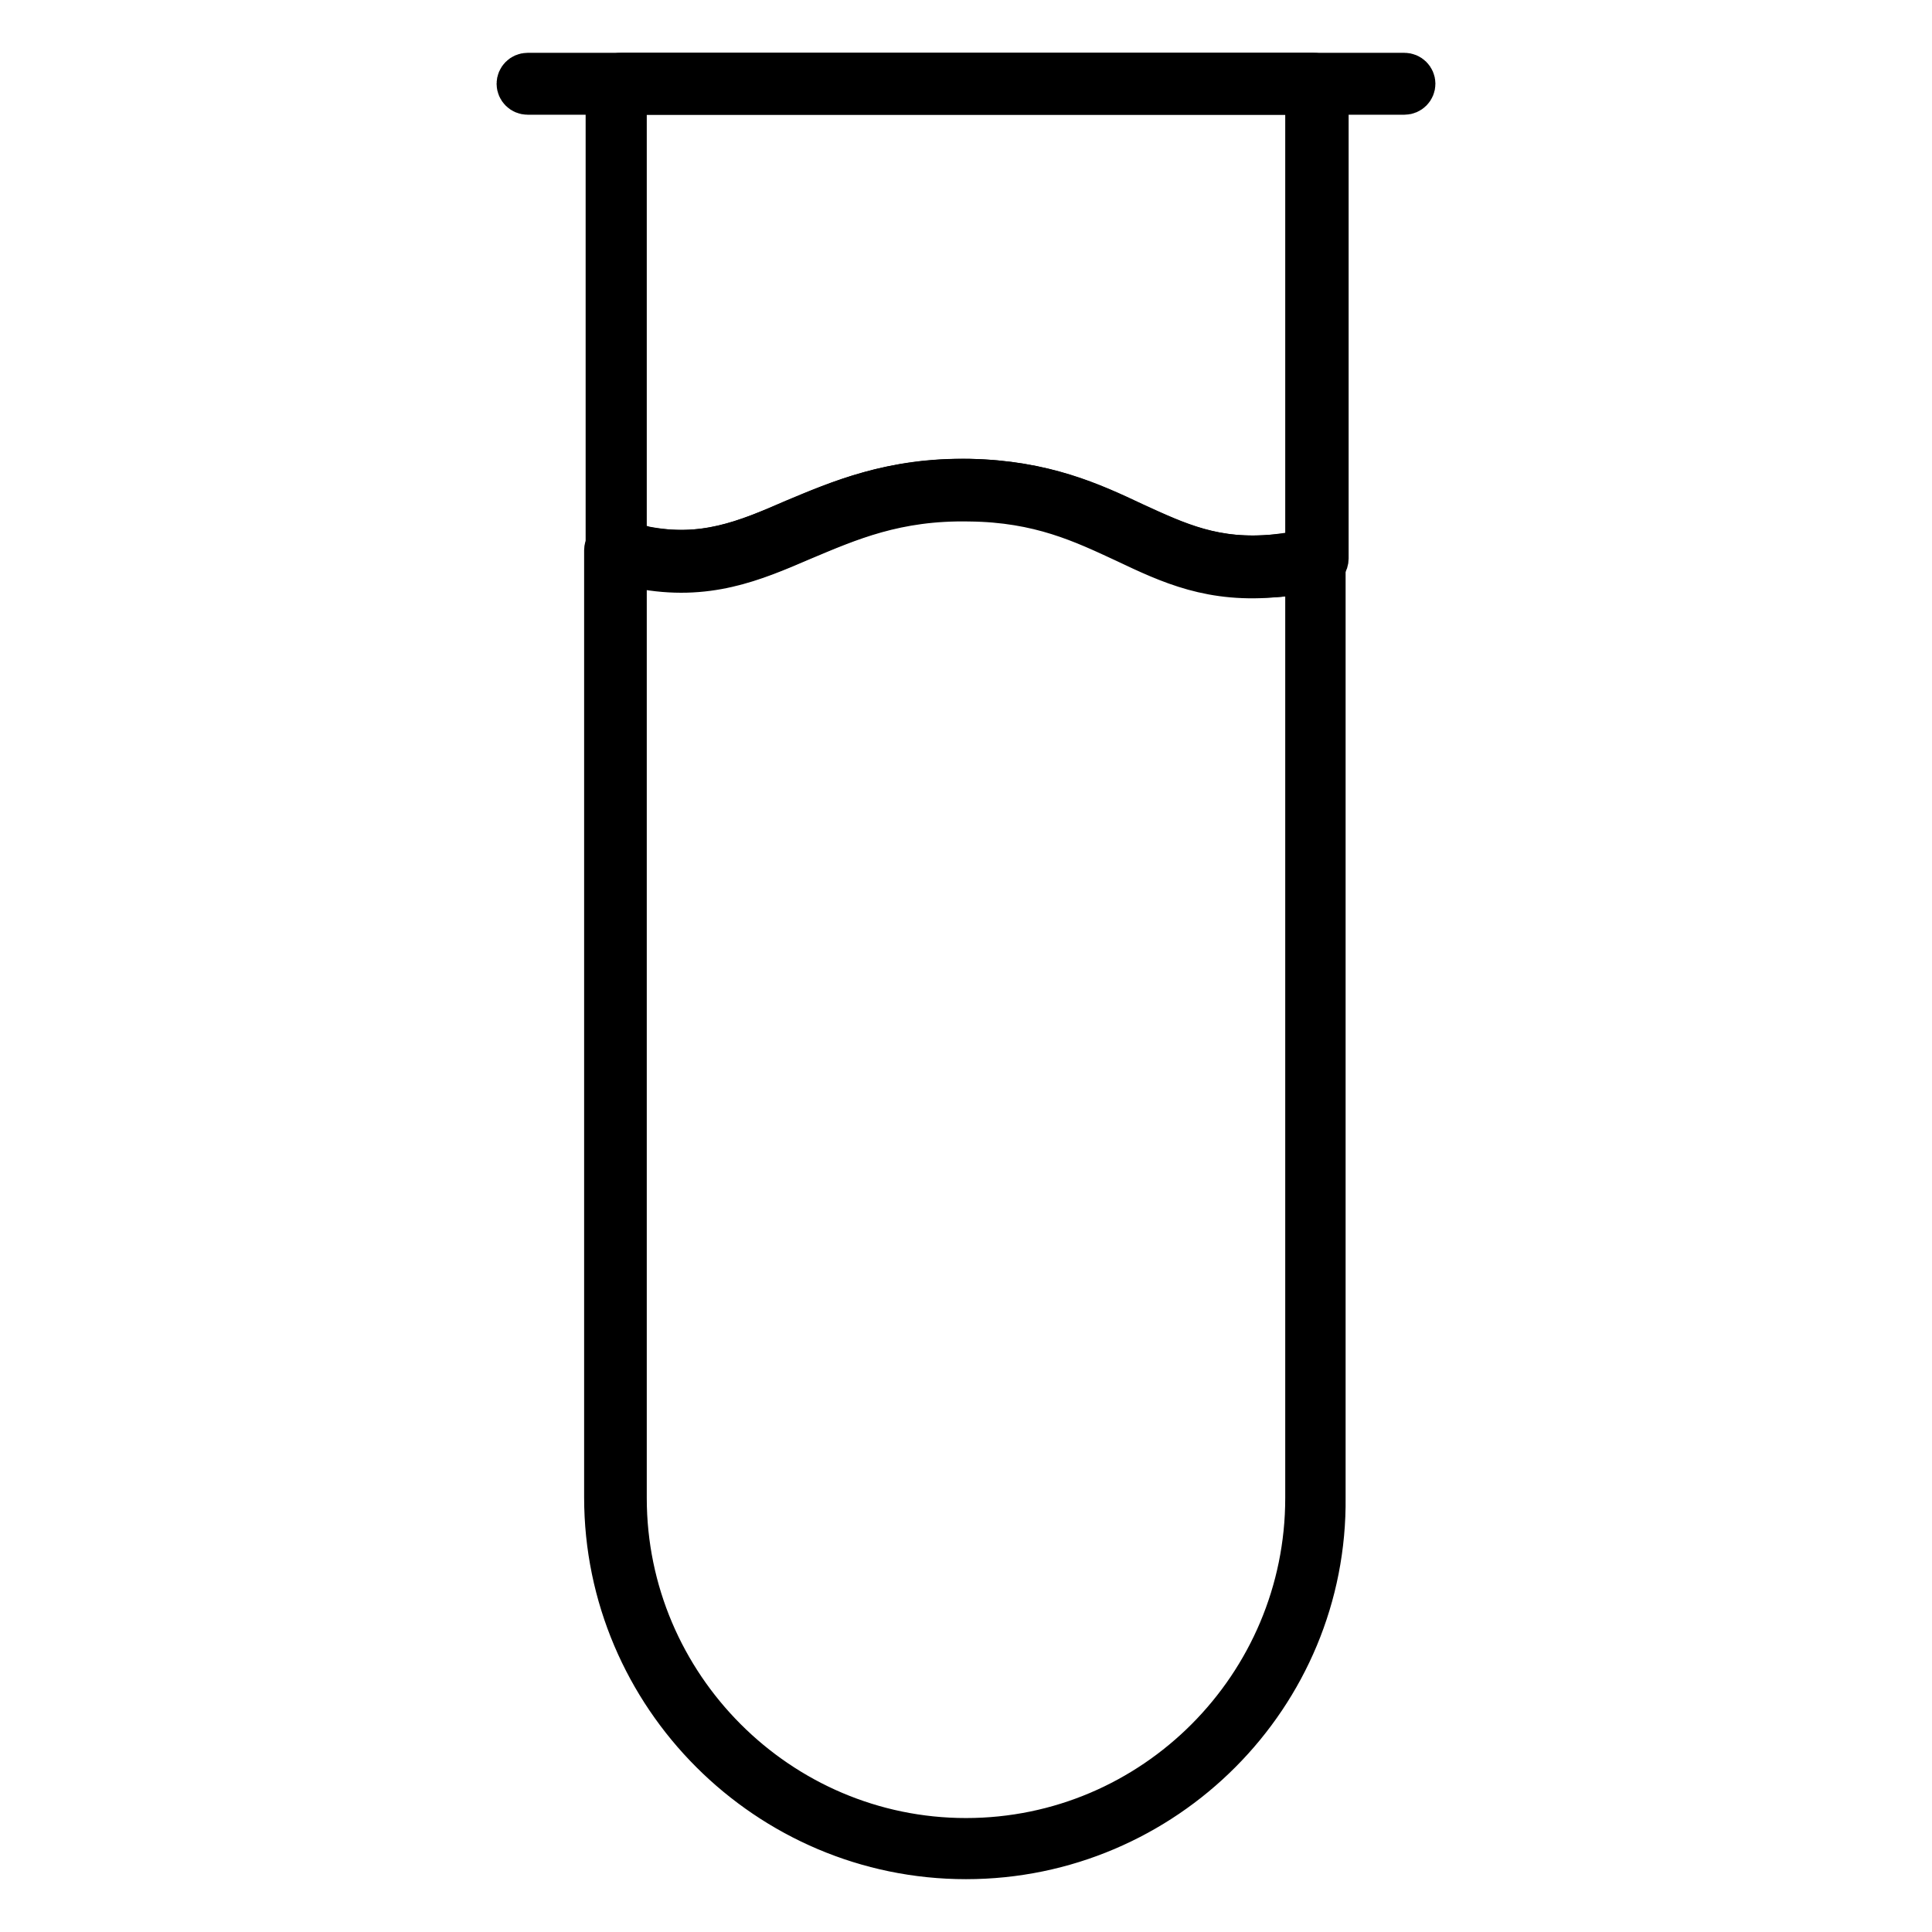
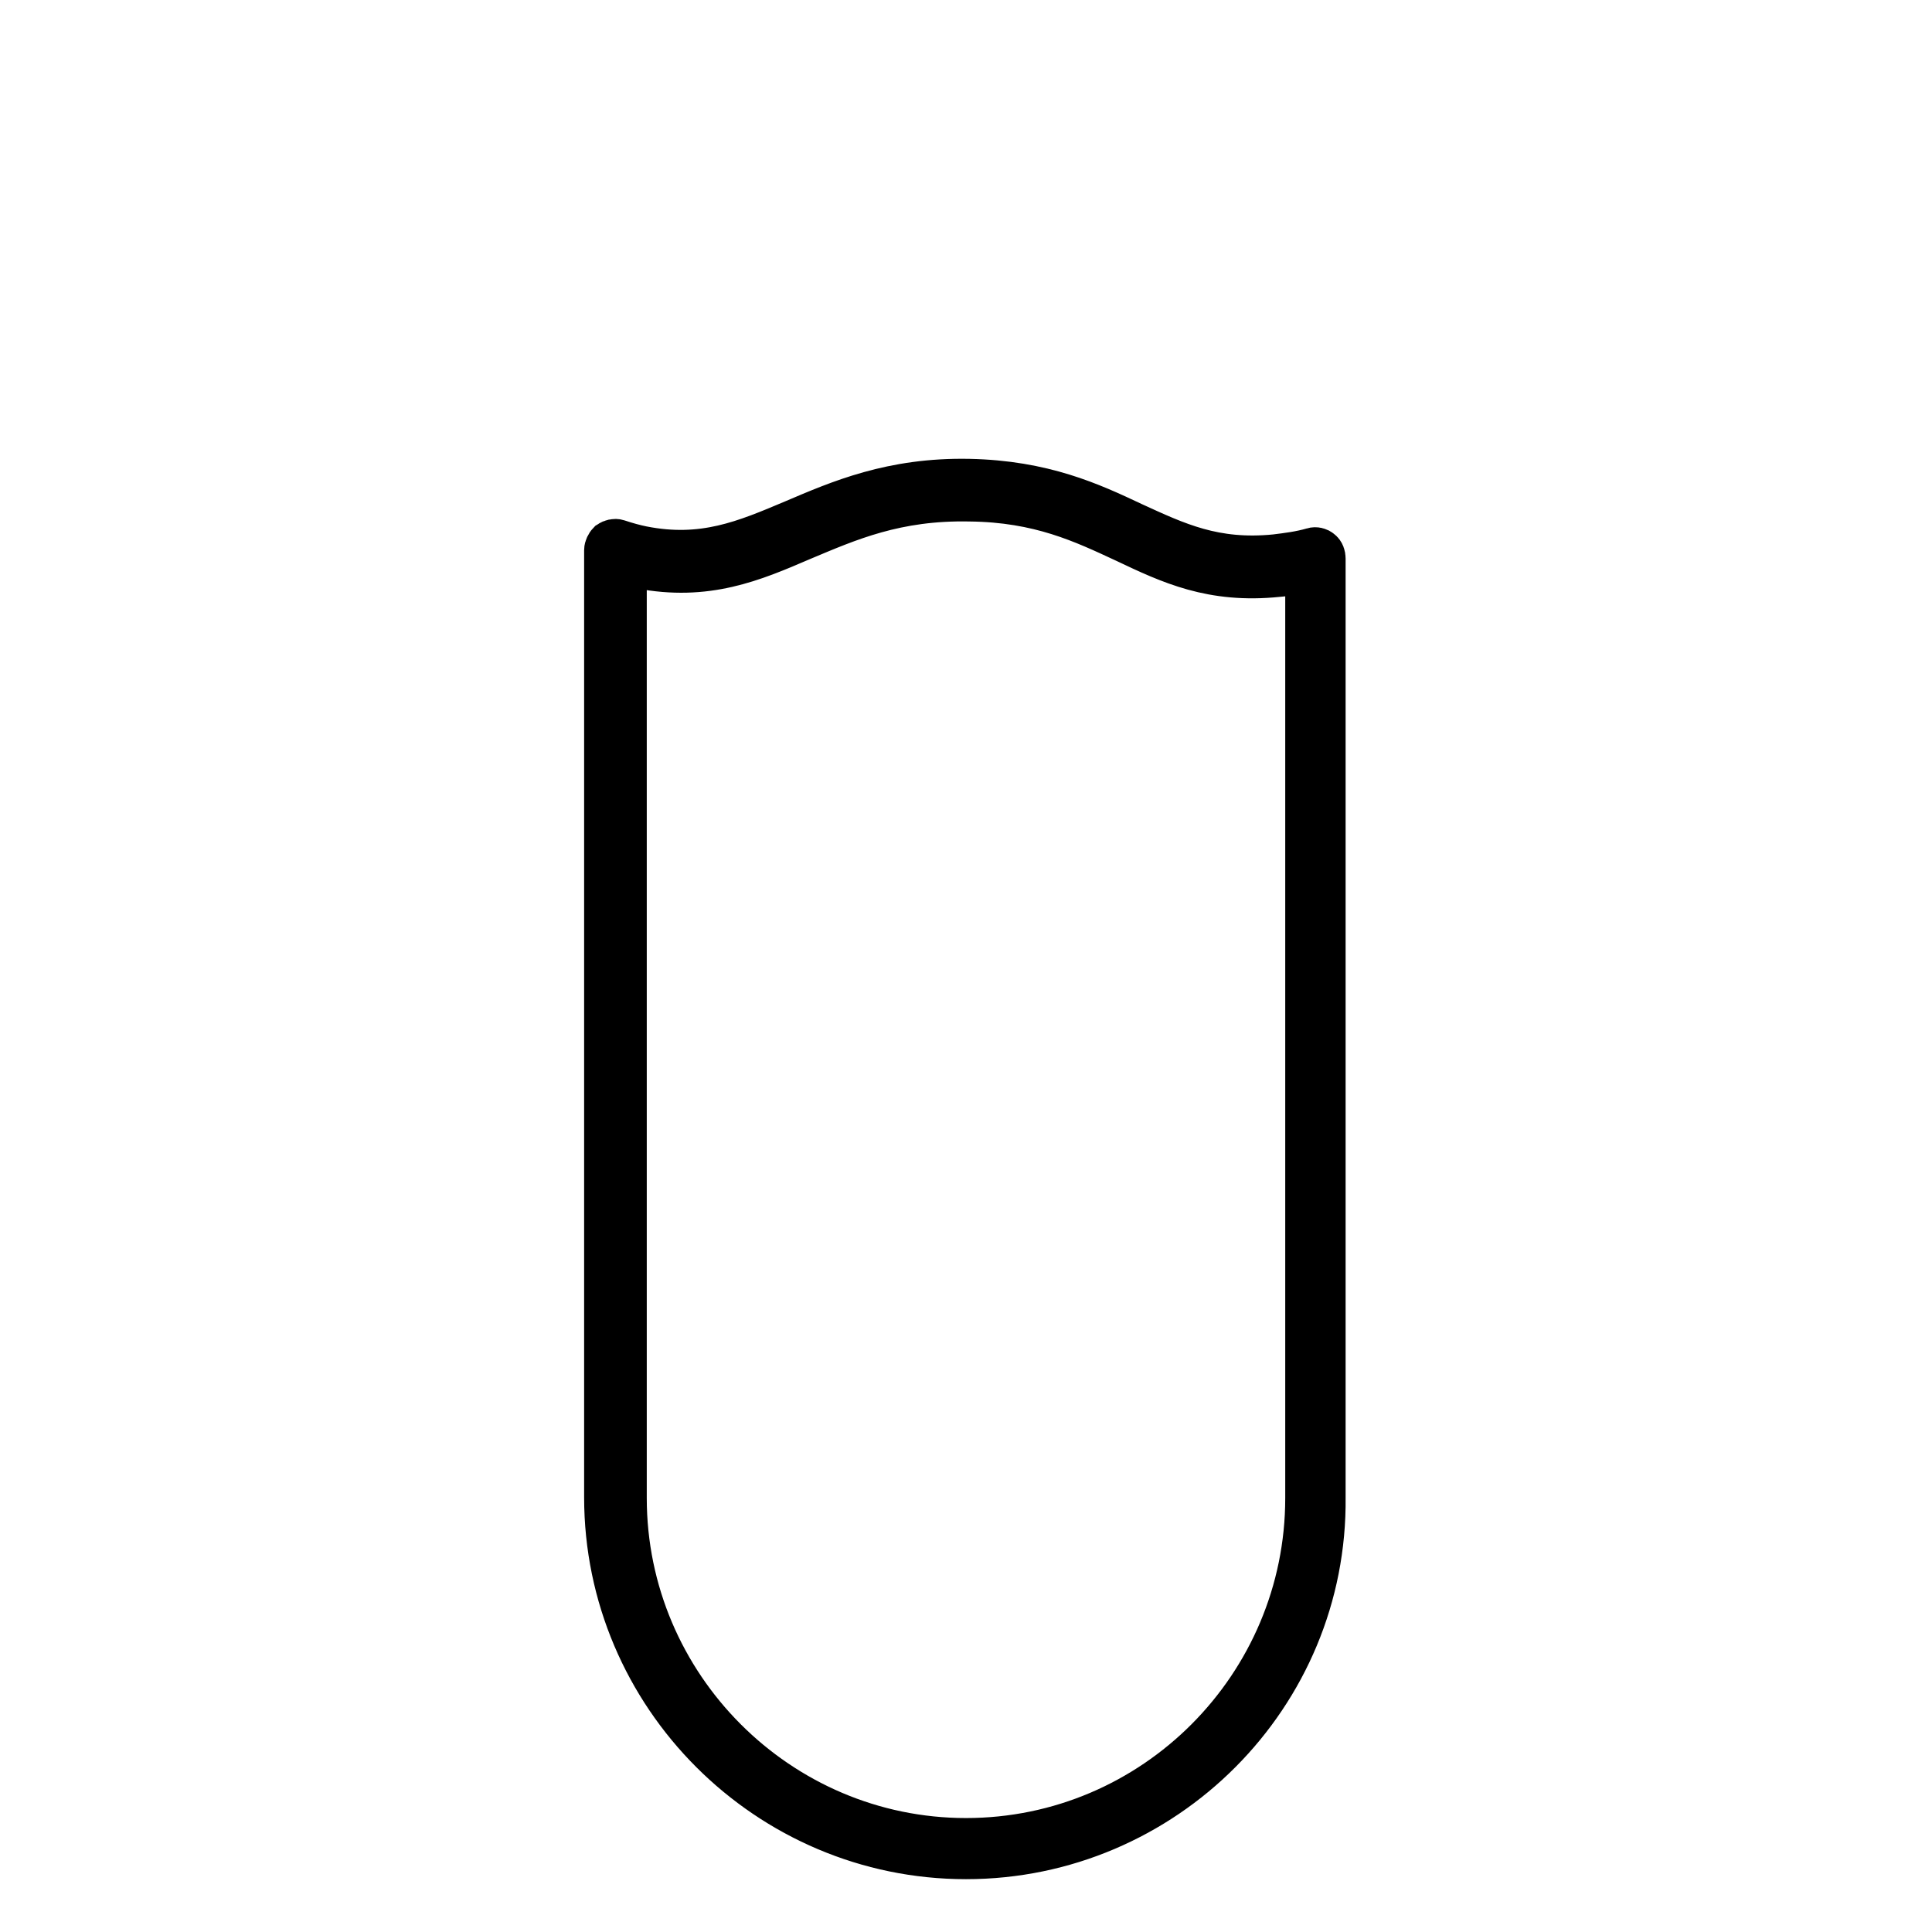
<svg xmlns="http://www.w3.org/2000/svg" version="1.1" x="0px" y="0px" viewBox="0 0 256 256" enable-background="new 0 0 256 256" xml:space="preserve">
  <g>
-     <path stroke-width="6" fill-opacity="0" stroke="#000000" d="M186.1,12.2H69.9c-0.6,0-1.1-0.5-1.1-1.1c0-0.6,0.5-1.1,1.1-1.1h116.2c0.6,0,1.1,0.5,1.1,1.1 C187.2,11.7,186.7,12.2,186.1,12.2z" />
-     <path stroke-width="6" fill-opacity="0" stroke="#000000" d="M128.6,64.9c-20.6-0.4-27.1,12.2-43.5,8.9c-1.2-0.2-2.4-0.6-3.5-0.9v125.6c0,25.5,20.9,46.5,46.5,46.5 s46.5-20.9,46.5-46.5V74c-1.7,0.4-3.4,0.8-5.2,0.9C152.8,76.7,148,65.2,128.6,64.9z" />
    <path stroke-width="6" fill-opacity="0" stroke="#000000" d="M128,246c-26.2,0-47.6-21.4-47.6-47.6V72.9c0-0.3,0.2-0.7,0.4-0.9c0.3-0.2,0.7-0.3,1-0.2 c1.2,0.4,2.3,0.7,3.3,0.9c8.1,1.6,13.7-0.8,20.1-3.5c6.1-2.6,13-5.6,23.2-5.4c9.8,0.2,16.1,3.1,21.6,5.7c5.9,2.7,10.9,5.1,19,4.3 c1.6-0.2,3.3-0.4,5-0.9c0.3-0.1,0.7,0,0.9,0.2c0.3,0.2,0.4,0.6,0.4,0.9v124.4C175.6,224.6,154.2,246,128,246L128,246z M82.7,74.4 v124.1c0,25,20.4,45.4,45.3,45.4c25,0,45.3-20.4,45.3-45.4v-123c-1.3,0.3-2.7,0.5-4,0.6c-8.7,0.9-14.2-1.7-20.1-4.5 c-5.6-2.6-11.4-5.4-20.7-5.5c-9.8-0.2-16.1,2.6-22.3,5.2c-6.5,2.8-12.6,5.4-21.4,3.7C84.1,74.8,83.4,74.6,82.7,74.4z" />
-     <path stroke-width="6" fill-opacity="0" stroke="#000000" d="M166,76.2c-6.8,0-11.7-2.3-16.7-4.7c-5.6-2.6-11.4-5.4-20.7-5.5c-9.8-0.2-16.1,2.6-22.3,5.2 c-6.5,2.8-12.6,5.4-21.4,3.7l-0.3-0.1c-1.1-0.3-2.2-0.6-3.3-0.9c-0.4-0.2-0.7-0.6-0.7-1.1V11.7c0-0.9,0.7-1.7,1.7-1.7H174 c0.9,0,1.7,0.7,1.7,1.7V74c0,0.5-0.3,0.9-0.8,1.1c-1.8,0.5-3.6,0.8-5.4,1C168.2,76.2,167,76.2,166,76.2z M127.6,63.8h0.9 c9.8,0.2,16.1,3.1,21.6,5.7c5.9,2.7,10.9,5.1,19,4.3c1.4-0.1,2.7-0.3,4.2-0.7V12.2H82.7V72c0.8,0.2,1.6,0.4,2.3,0.6l0.3,0.1 c8.1,1.6,13.6-0.8,20-3.6C111.3,66.6,117.9,63.8,127.6,63.8z" />
  </g>
</svg>